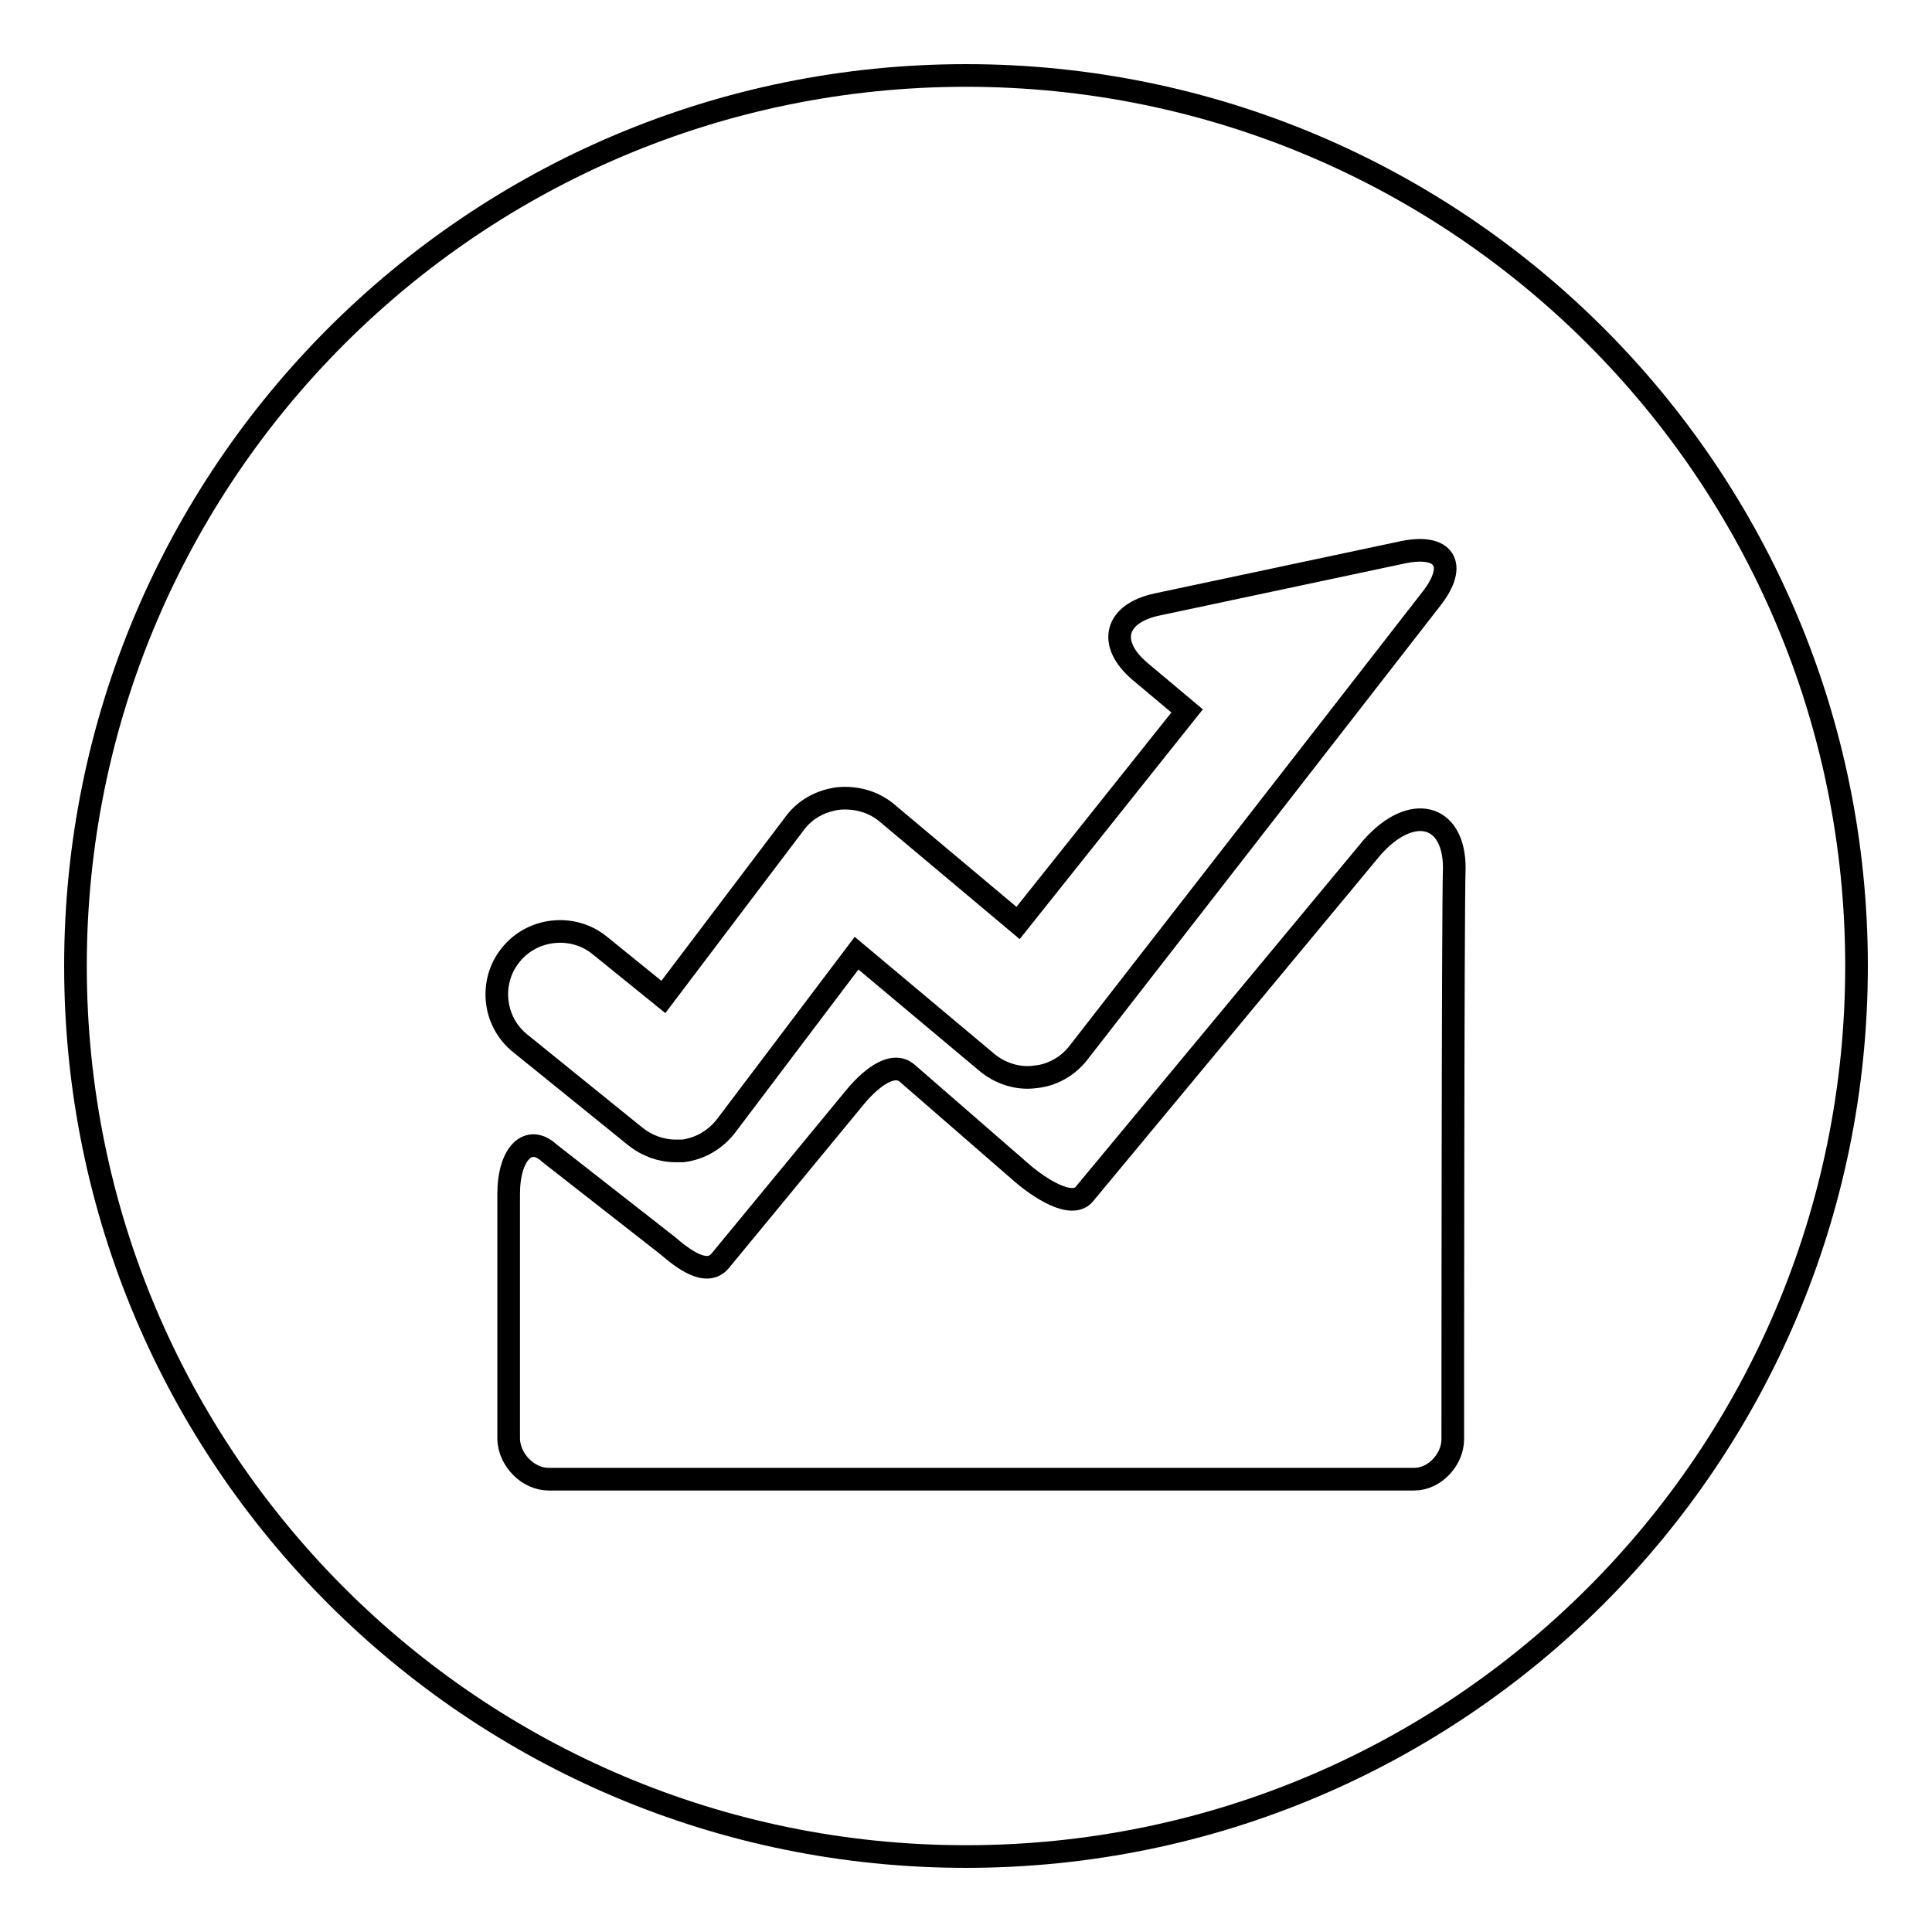
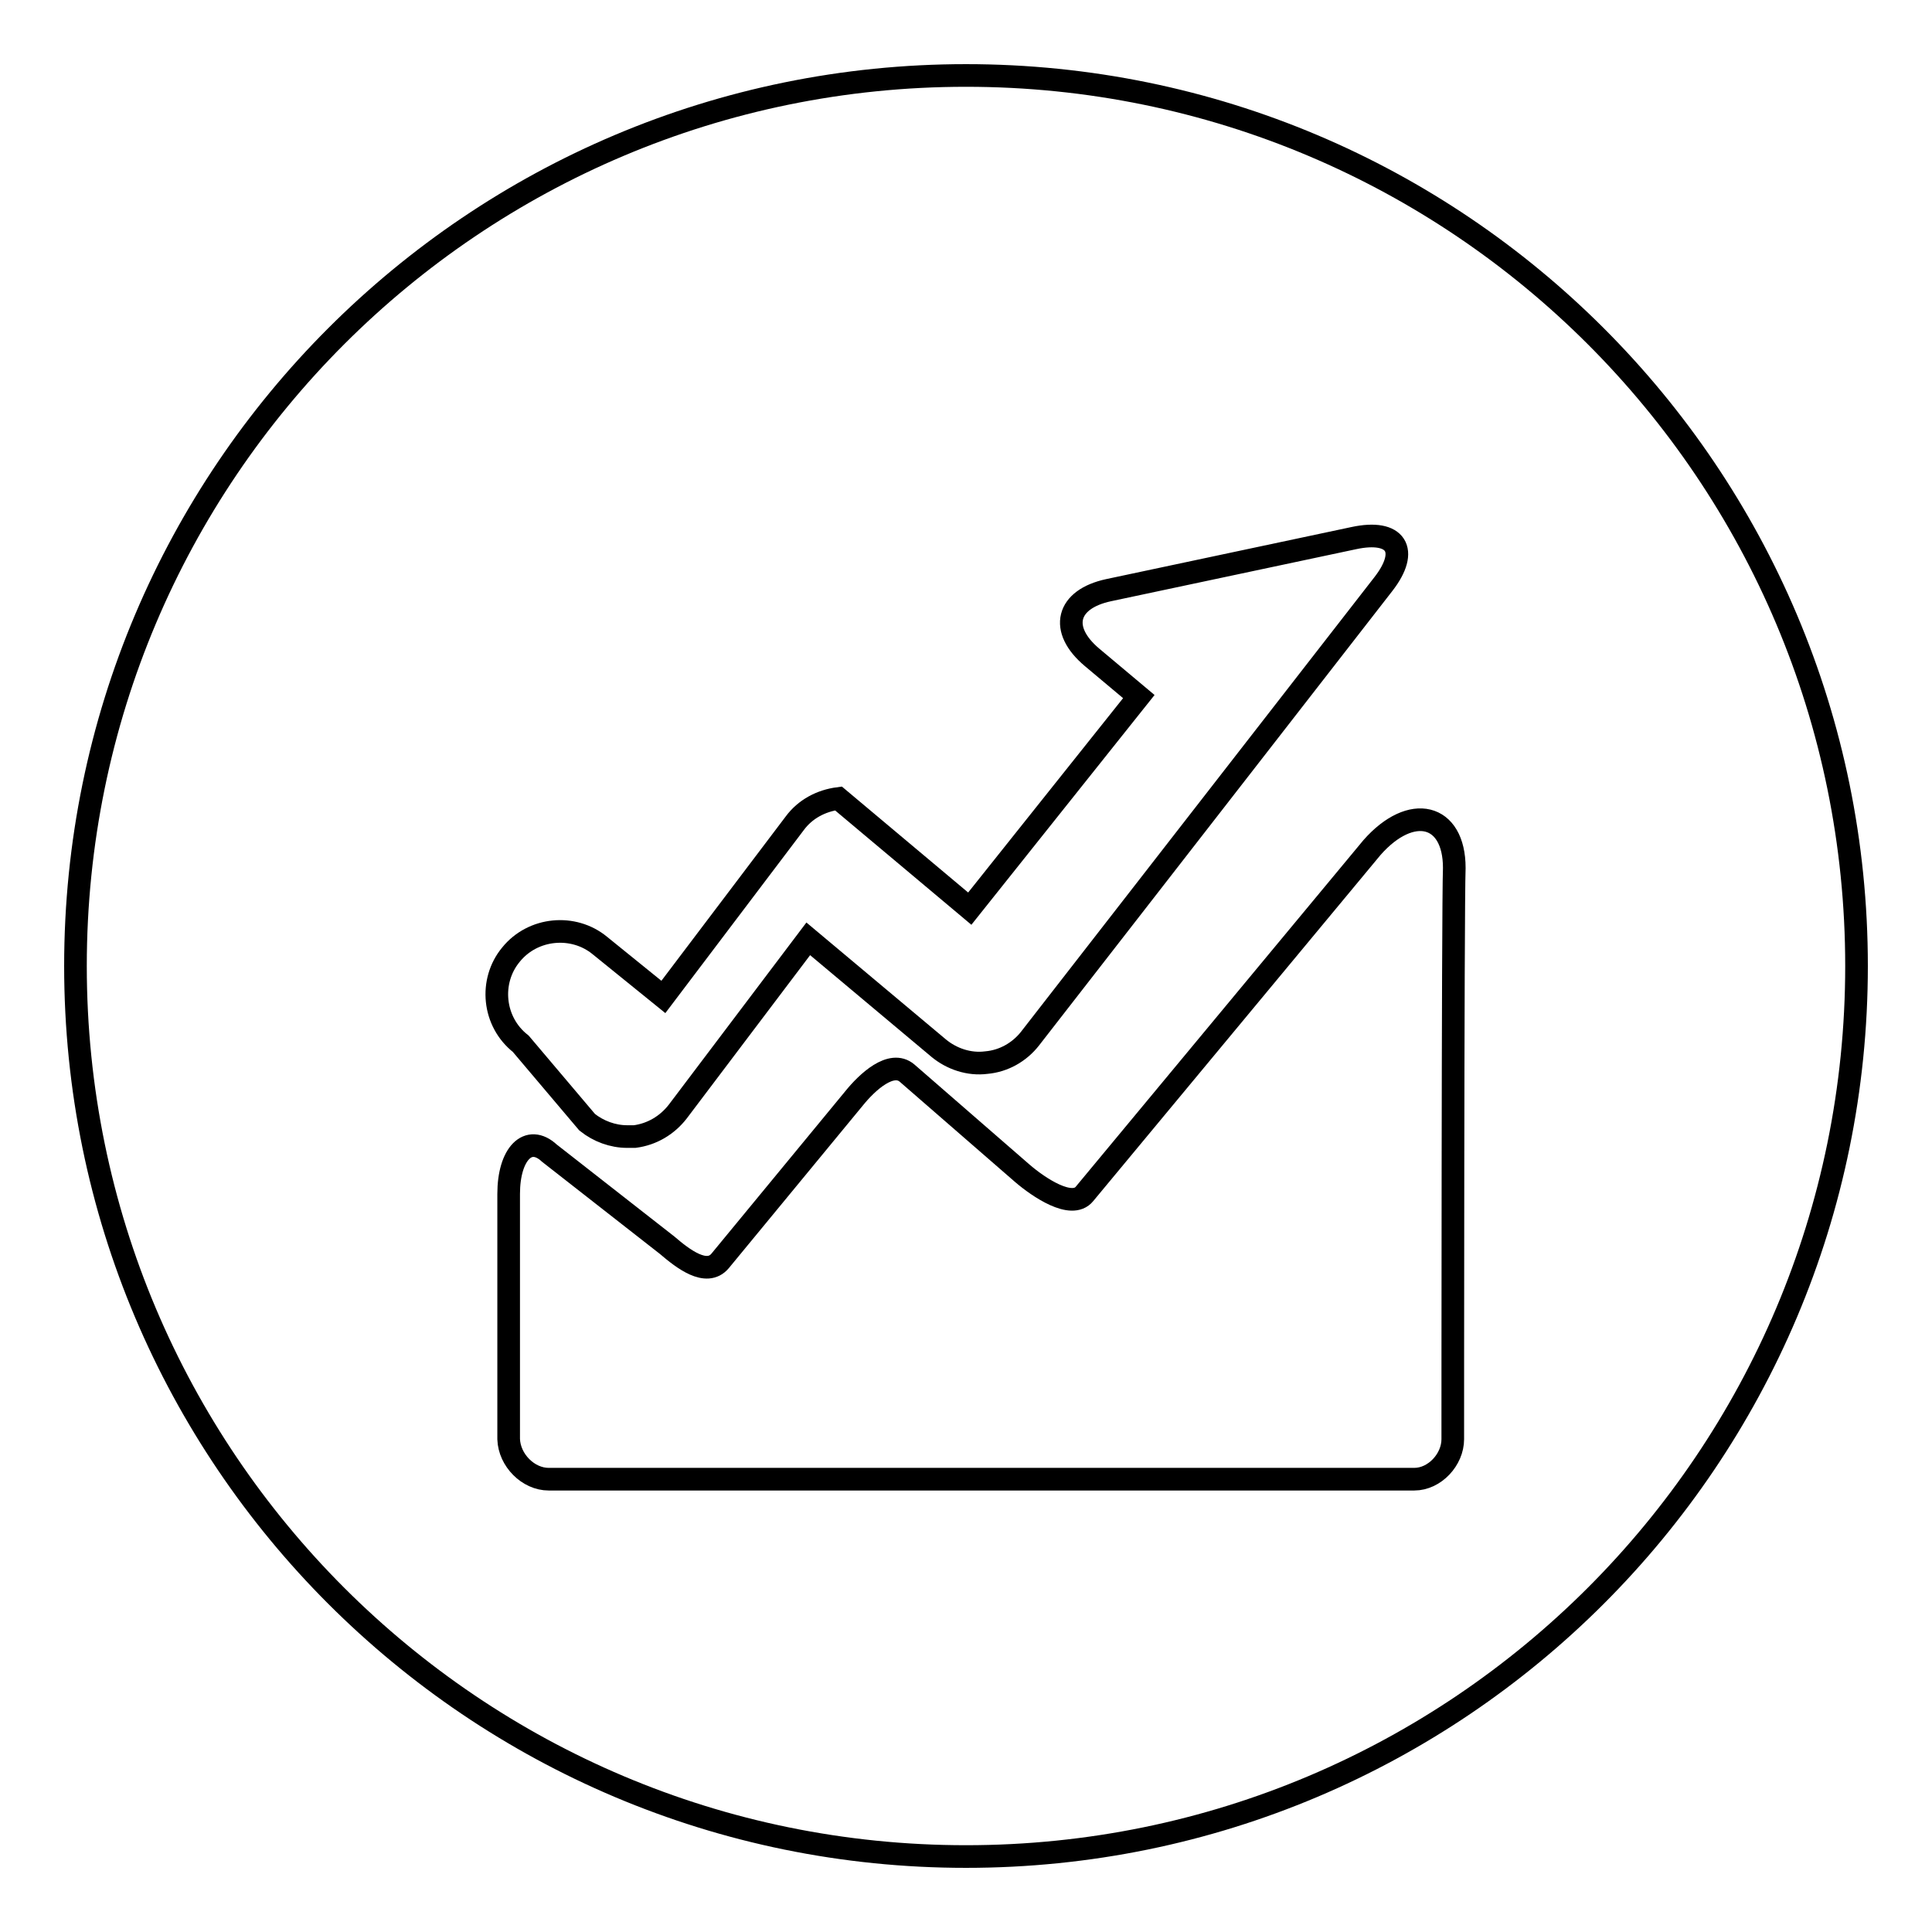
<svg xmlns="http://www.w3.org/2000/svg" version="1.1" x="0px" y="0px" viewBox="0 0 256 256" enable-background="new 0 0 256 256" xml:space="preserve">
  <g>
    <g>
-       <path stroke-width="3" fill-opacity="0" stroke="#000000" d="M128,10C62.8,10,10,62.8,10,128c0,65.2,52.8,118,118,118c65.2,0,118-52.8,118-118C246,62.8,193.2,10,128,10z M67.7,126.5c2.9-3.6,8.3-4.1,11.8-1.2l8.4,6.8l17.4-23c1.4-1.9,3.5-3,5.8-3.3c2.3-0.2,4.6,0.4,6.4,1.9l17.4,14.6l22.4-28.1l-6.2-5.2c-4.4-3.7-3.4-7.7,2.2-8.9l32.5-6.9c5.6-1.2,7.4,1.6,3.9,6.1l-46.8,60.2l0,0c-1.4,1.8-3.5,3-5.8,3.2c-2.3,0.3-4.6-0.5-6.3-1.9l-17.3-14.5l-17.3,22.9c-1.4,1.8-3.4,3-5.7,3.3c-0.3,0-0.7,0-1,0c-1.9,0-3.8-0.7-5.3-1.9L69,138.3C65.3,135.4,64.8,130,67.7,126.5z M192.5,190.7c0,2.7-2.4,5.3-5.1,5.3H72.7c-2.7,0-5.2-2.5-5.3-5.3v-32.5c0-5.3,2.6-8,5.4-5.4L88.4,165c2.1,1.8,5.2,4.2,7,2.1l17.8-21.6c1.7-2.1,4.9-5.1,7-3.3l15.3,13.3c2.1,1.8,6.5,4.8,8.2,2.7l38.1-45.9c5.2-5.9,10.9-4.5,10.9,2.7C192.5,120.4,192.5,190.7,192.5,190.7z" />
+       <path stroke-width="3" fill-opacity="0" stroke="#000000" d="M128,10C62.8,10,10,62.8,10,128c0,65.2,52.8,118,118,118c65.2,0,118-52.8,118-118C246,62.8,193.2,10,128,10z M67.7,126.5c2.9-3.6,8.3-4.1,11.8-1.2l8.4,6.8l17.4-23c1.4-1.9,3.5-3,5.8-3.3l17.4,14.6l22.4-28.1l-6.2-5.2c-4.4-3.7-3.4-7.7,2.2-8.9l32.5-6.9c5.6-1.2,7.4,1.6,3.9,6.1l-46.8,60.2l0,0c-1.4,1.8-3.5,3-5.8,3.2c-2.3,0.3-4.6-0.5-6.3-1.9l-17.3-14.5l-17.3,22.9c-1.4,1.8-3.4,3-5.7,3.3c-0.3,0-0.7,0-1,0c-1.9,0-3.8-0.7-5.3-1.9L69,138.3C65.3,135.4,64.8,130,67.7,126.5z M192.5,190.7c0,2.7-2.4,5.3-5.1,5.3H72.7c-2.7,0-5.2-2.5-5.3-5.3v-32.5c0-5.3,2.6-8,5.4-5.4L88.4,165c2.1,1.8,5.2,4.2,7,2.1l17.8-21.6c1.7-2.1,4.9-5.1,7-3.3l15.3,13.3c2.1,1.8,6.5,4.8,8.2,2.7l38.1-45.9c5.2-5.9,10.9-4.5,10.9,2.7C192.5,120.4,192.5,190.7,192.5,190.7z" />
    </g>
  </g>
</svg>